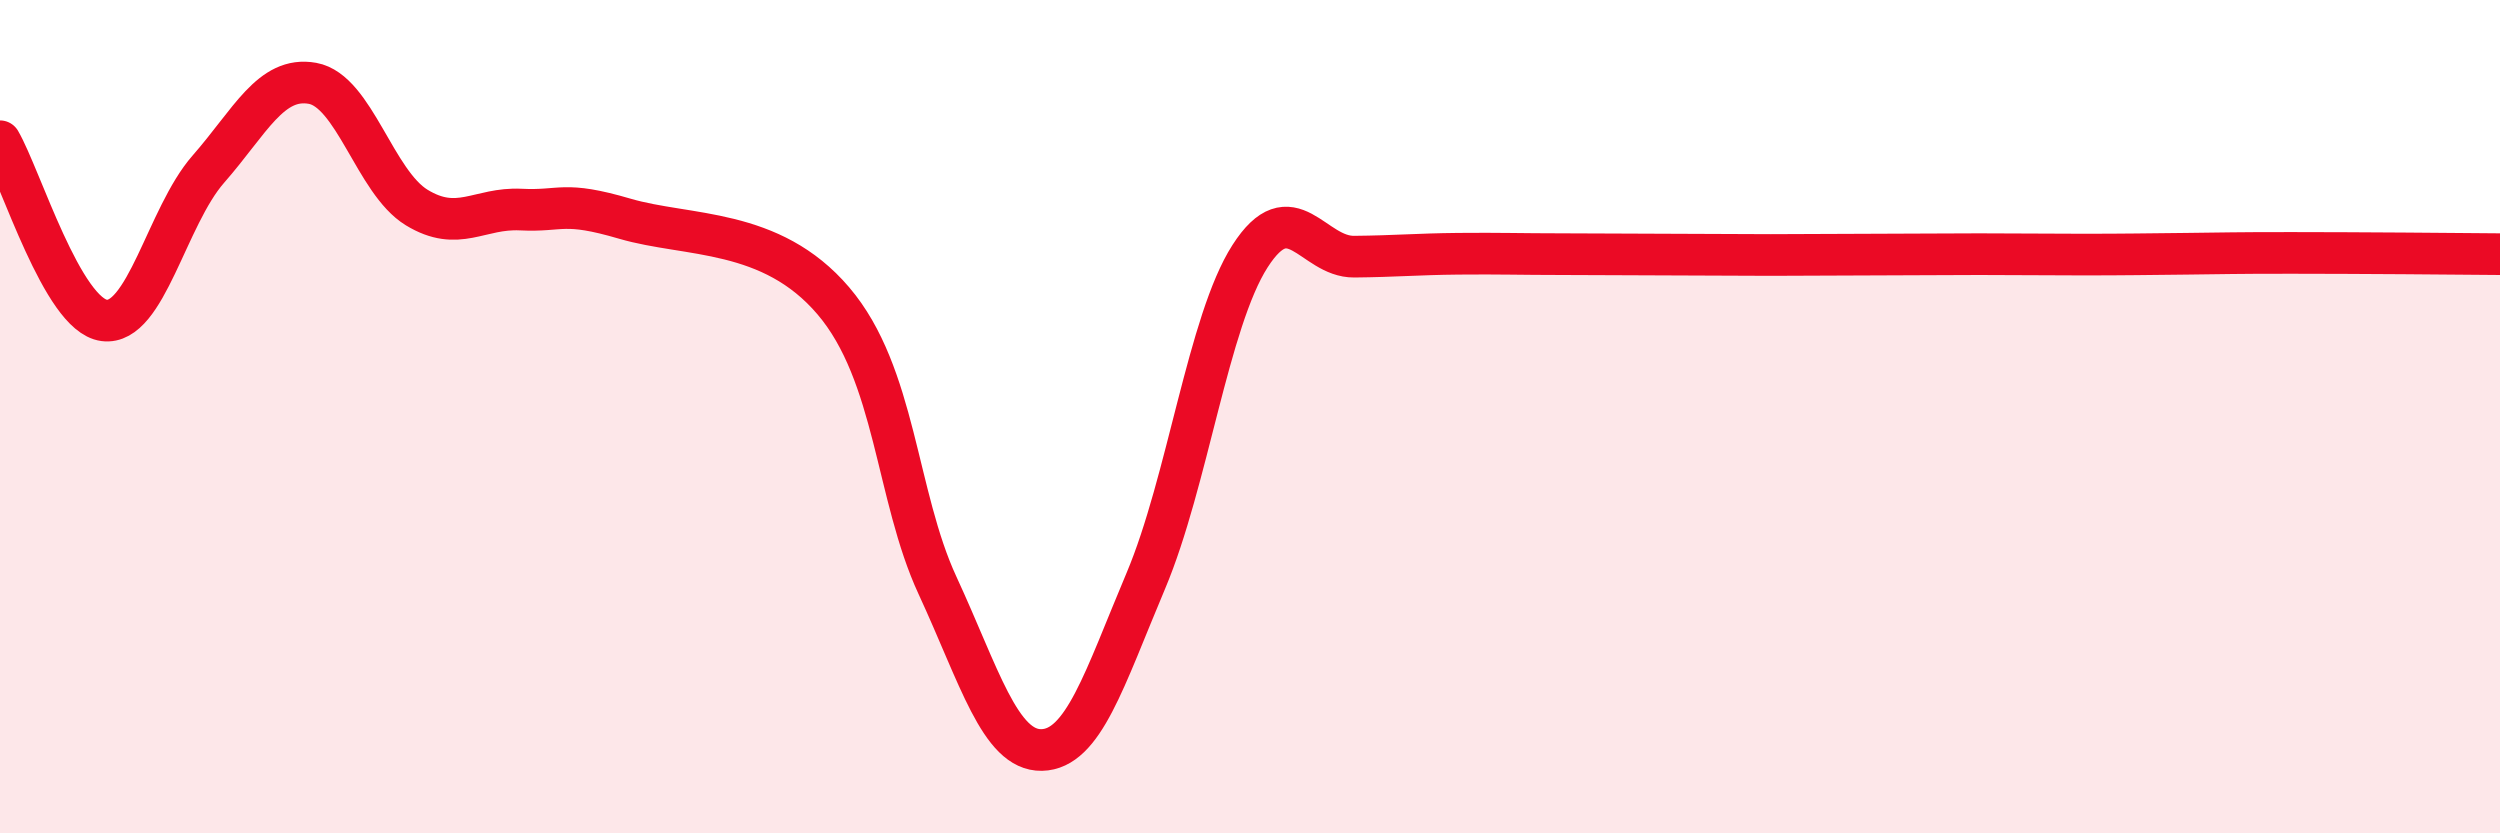
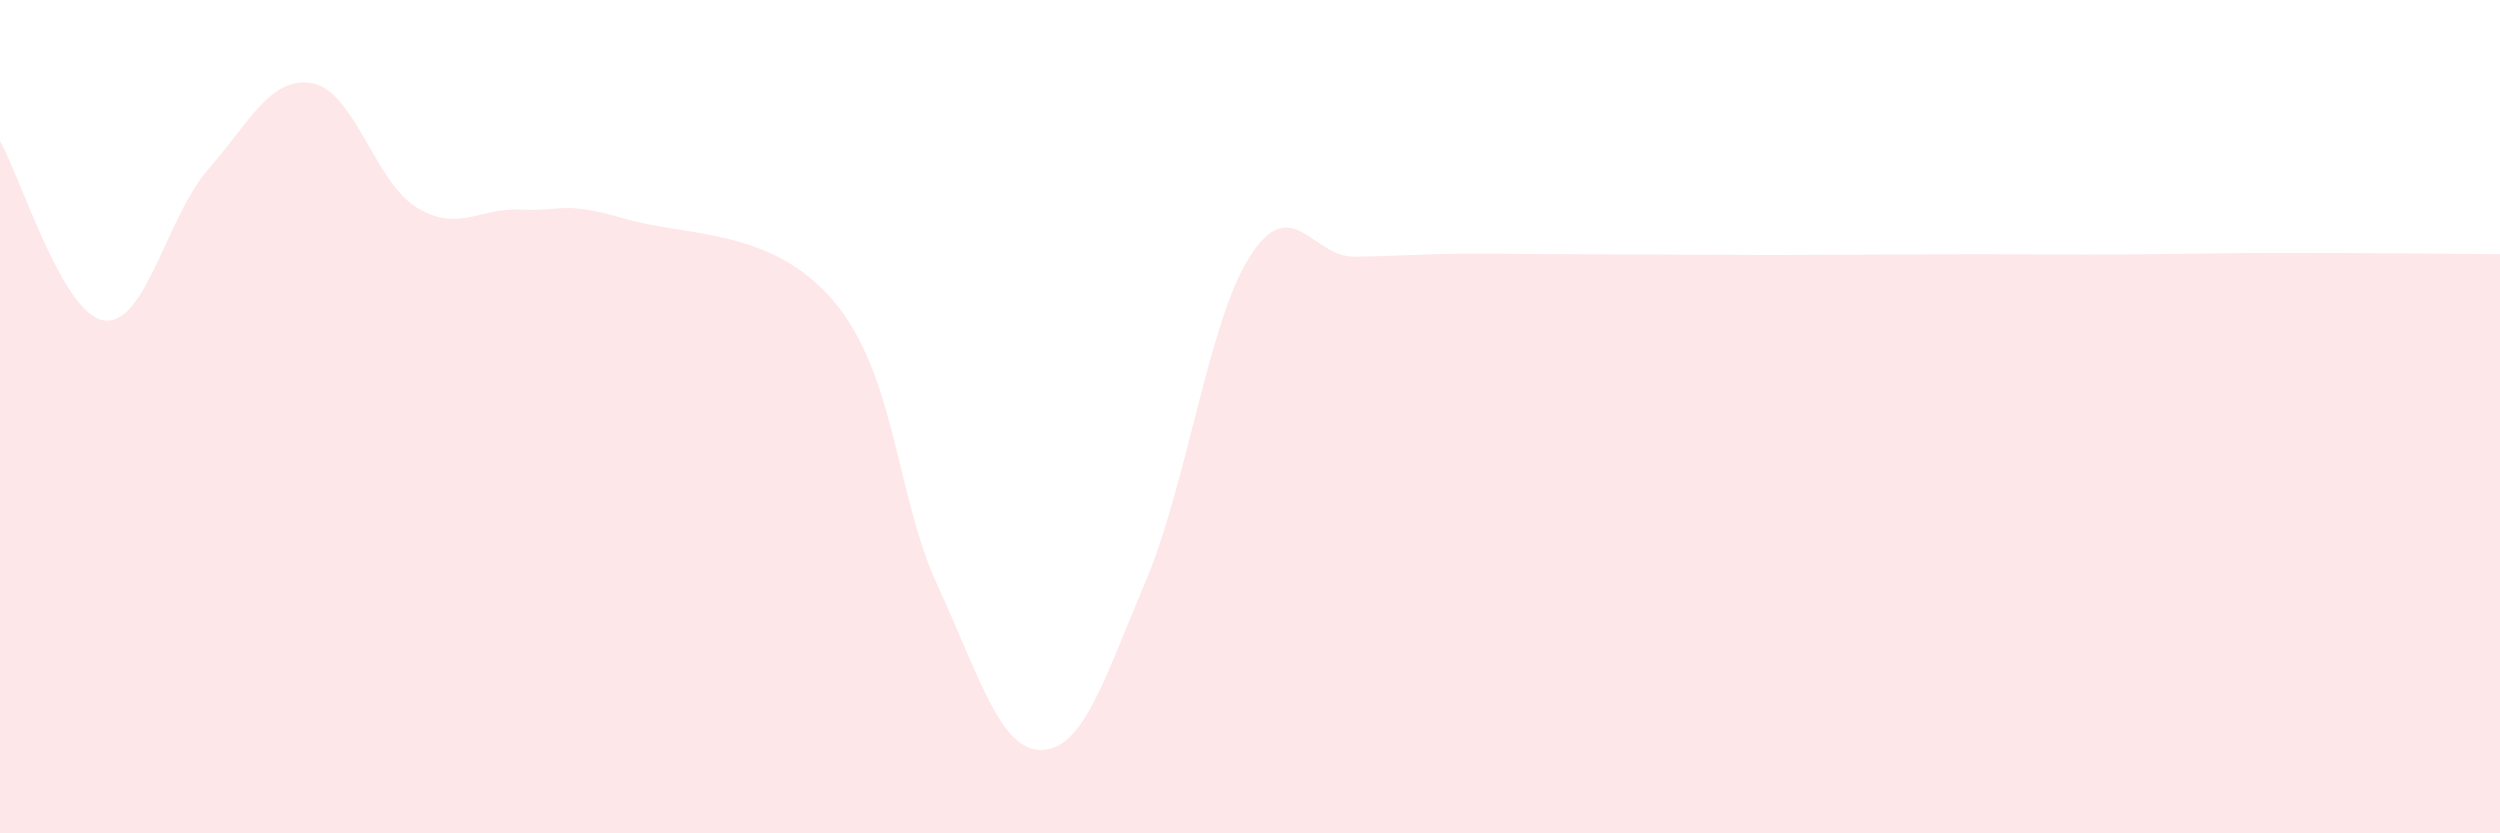
<svg xmlns="http://www.w3.org/2000/svg" width="60" height="20" viewBox="0 0 60 20">
  <path d="M 0,3.39 C 0.5,4.25 1.5,7.56 2.5,7.69 C 3.5,7.82 4,5.2 5,4.06 C 6,2.92 6.5,1.82 7.5,2 C 8.5,2.18 9,4.37 10,4.98 C 11,5.59 11.5,4.98 12.5,5.03 C 13.5,5.08 13.5,4.81 15,5.25 C 16.5,5.69 18.5,5.46 20,7.22 C 21.5,8.98 21.5,11.89 22.5,14.05 C 23.5,16.21 24,18.02 25,18 C 26,17.98 26.5,16.31 27.5,13.94 C 28.5,11.57 29,7.71 30,6.15 C 31,4.59 31.5,6.17 32.5,6.16 C 33.5,6.15 34,6.1 35,6.09 C 36,6.08 36.5,6.1 37.5,6.1 C 38.5,6.1 39,6.11 40,6.11 C 41,6.11 41.5,6.12 42.5,6.12 C 43.5,6.12 44,6.11 45,6.11 C 46,6.11 46.5,6.1 47.5,6.1 C 48.5,6.1 49,6.11 50,6.11 C 51,6.11 51.5,6.1 52.5,6.09 C 53.5,6.08 53.5,6.07 55,6.07 C 56.5,6.07 59,6.09 60,6.1L60 20L0 20Z" fill="#EB0A25" opacity="0.1" stroke-linecap="round" stroke-linejoin="round" />
-   <path d="M 0,3.39 C 0.5,4.25 1.5,7.56 2.5,7.69 C 3.5,7.82 4,5.2 5,4.06 C 6,2.92 6.5,1.82 7.5,2 C 8.5,2.18 9,4.37 10,4.98 C 11,5.59 11.5,4.98 12.5,5.03 C 13.5,5.08 13.5,4.81 15,5.25 C 16.5,5.69 18.5,5.46 20,7.22 C 21.5,8.98 21.5,11.89 22.5,14.05 C 23.5,16.21 24,18.02 25,18 C 26,17.98 26.5,16.31 27.5,13.94 C 28.5,11.57 29,7.71 30,6.15 C 31,4.59 31.5,6.17 32.5,6.16 C 33.5,6.15 34,6.1 35,6.09 C 36,6.08 36.5,6.1 37.5,6.1 C 38.5,6.1 39,6.11 40,6.11 C 41,6.11 41.5,6.12 42.5,6.12 C 43.5,6.12 44,6.11 45,6.11 C 46,6.11 46.5,6.1 47.5,6.1 C 48.5,6.1 49,6.11 50,6.11 C 51,6.11 51.5,6.1 52.5,6.09 C 53.5,6.08 53.5,6.07 55,6.07 C 56.5,6.07 59,6.09 60,6.1" stroke="#EB0A25" stroke-width="1" fill="none" stroke-linecap="round" stroke-linejoin="round" />
</svg>